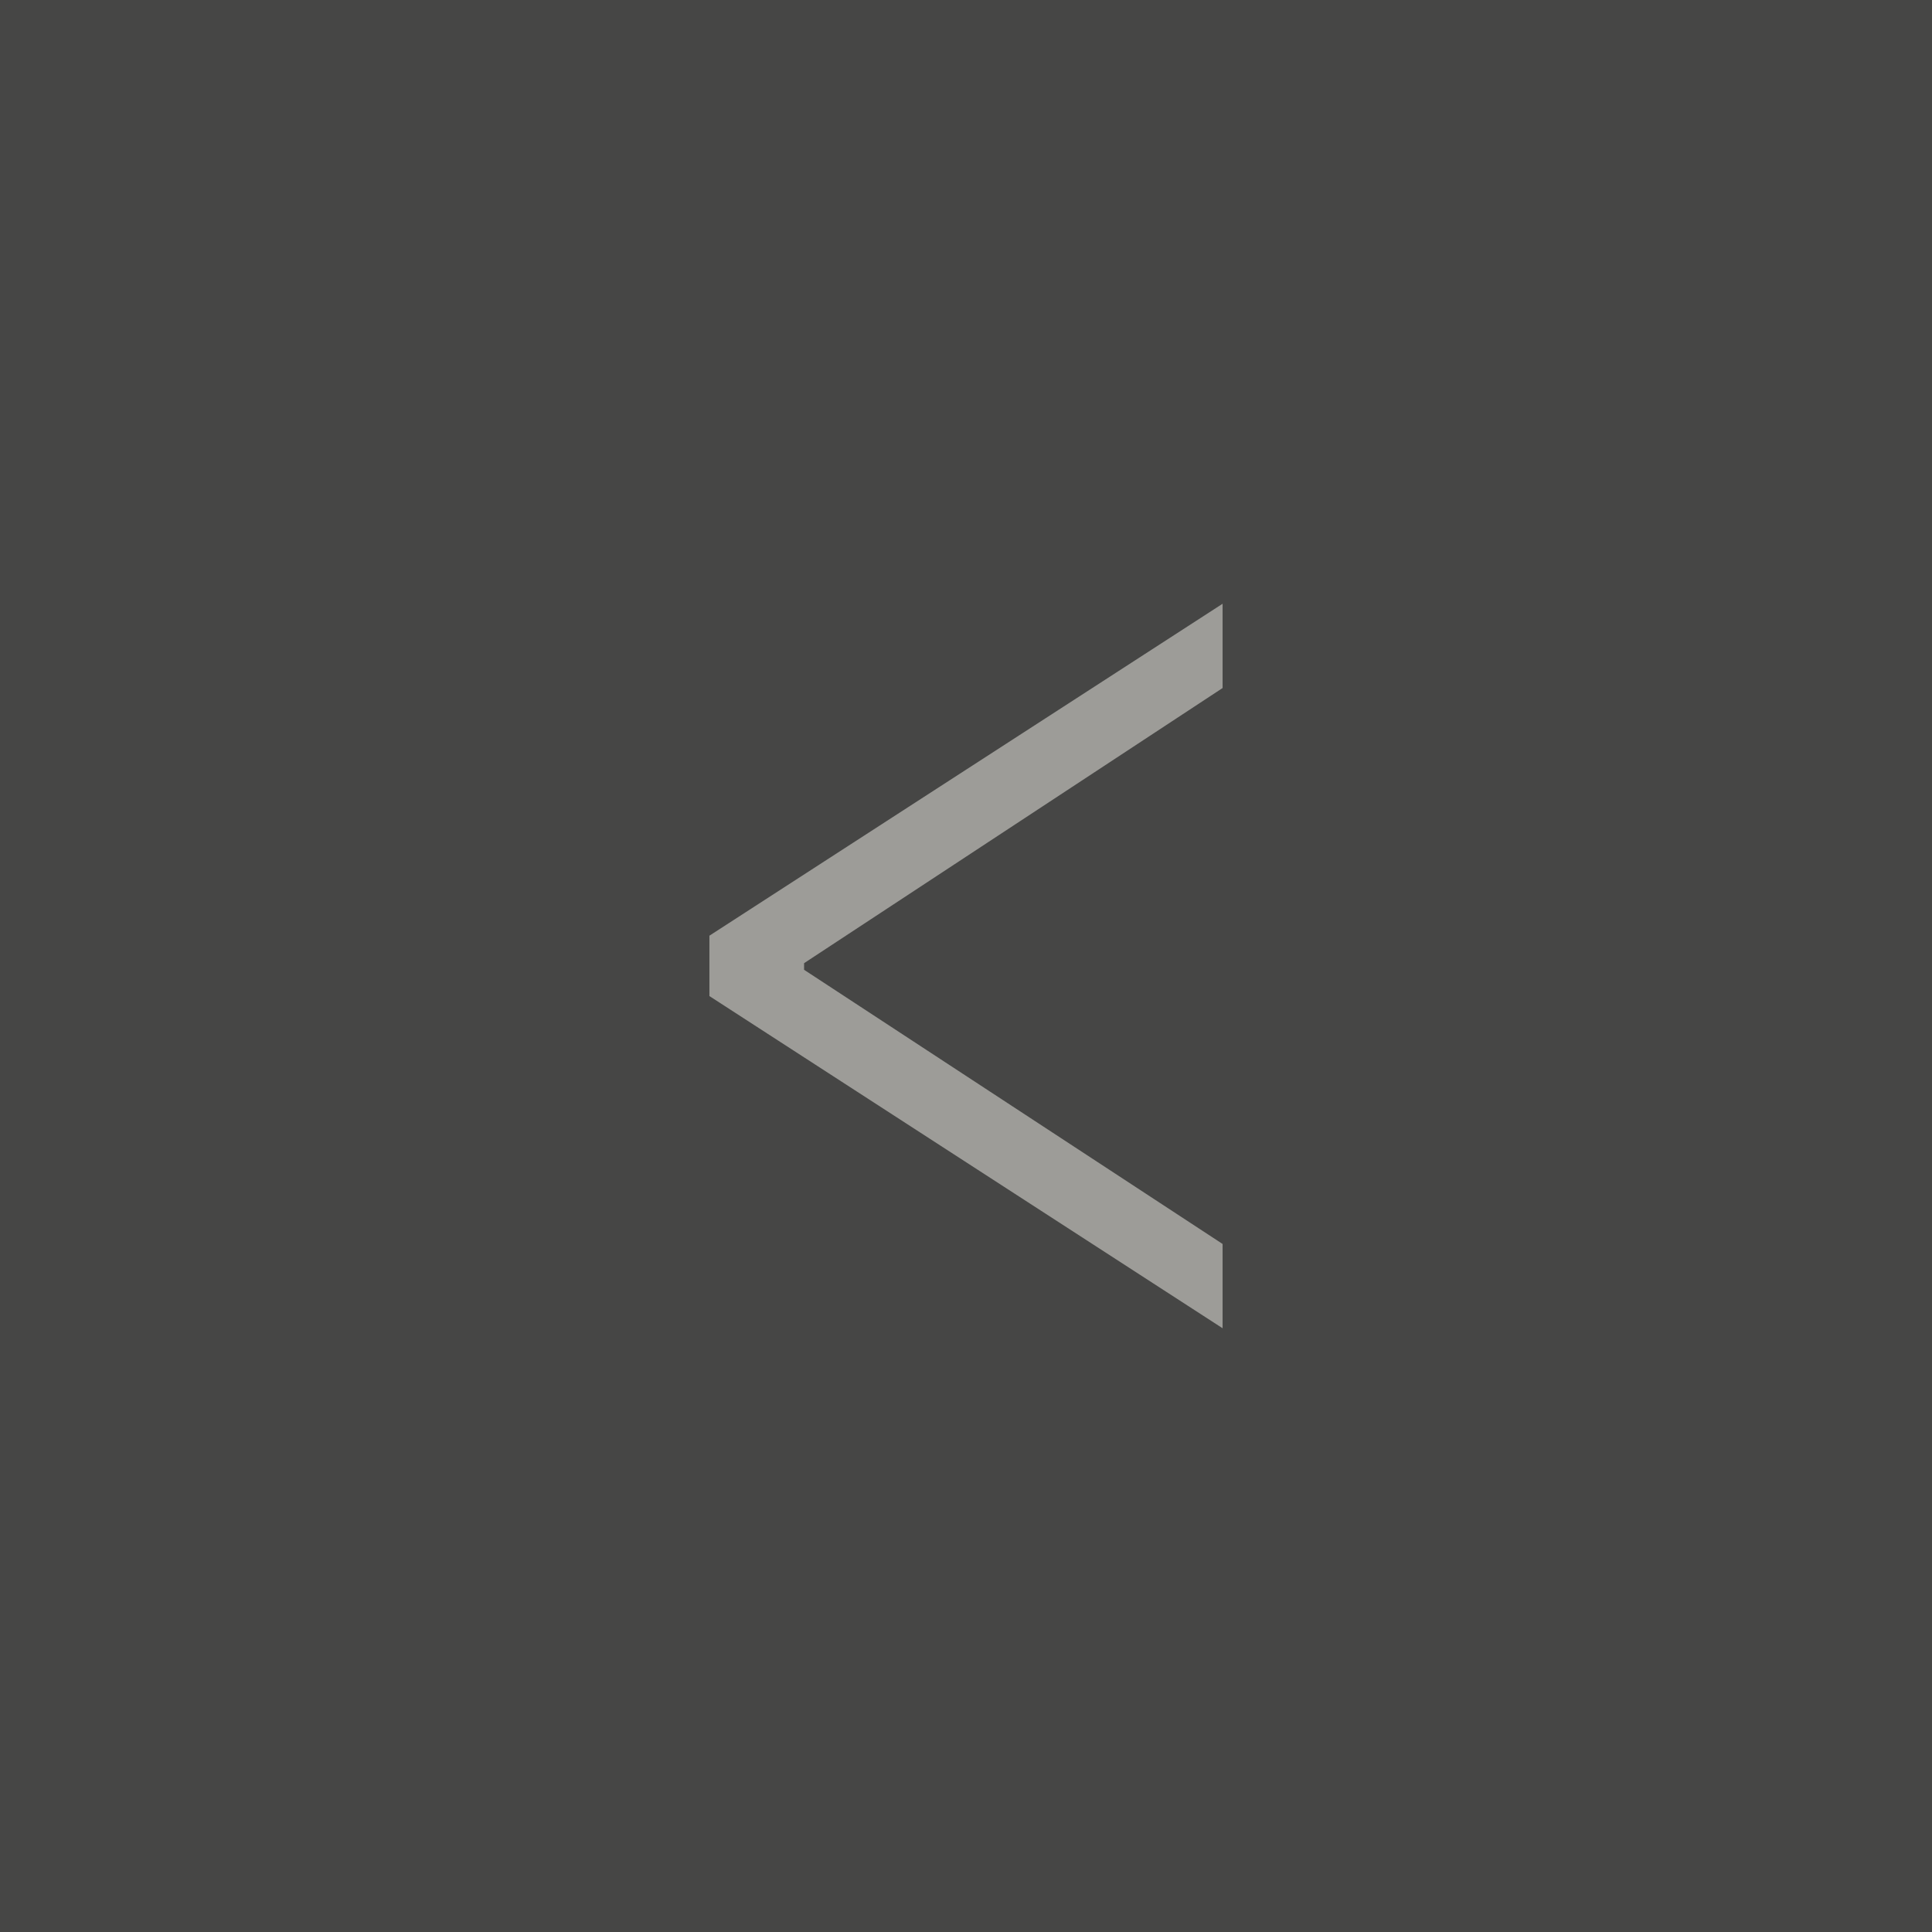
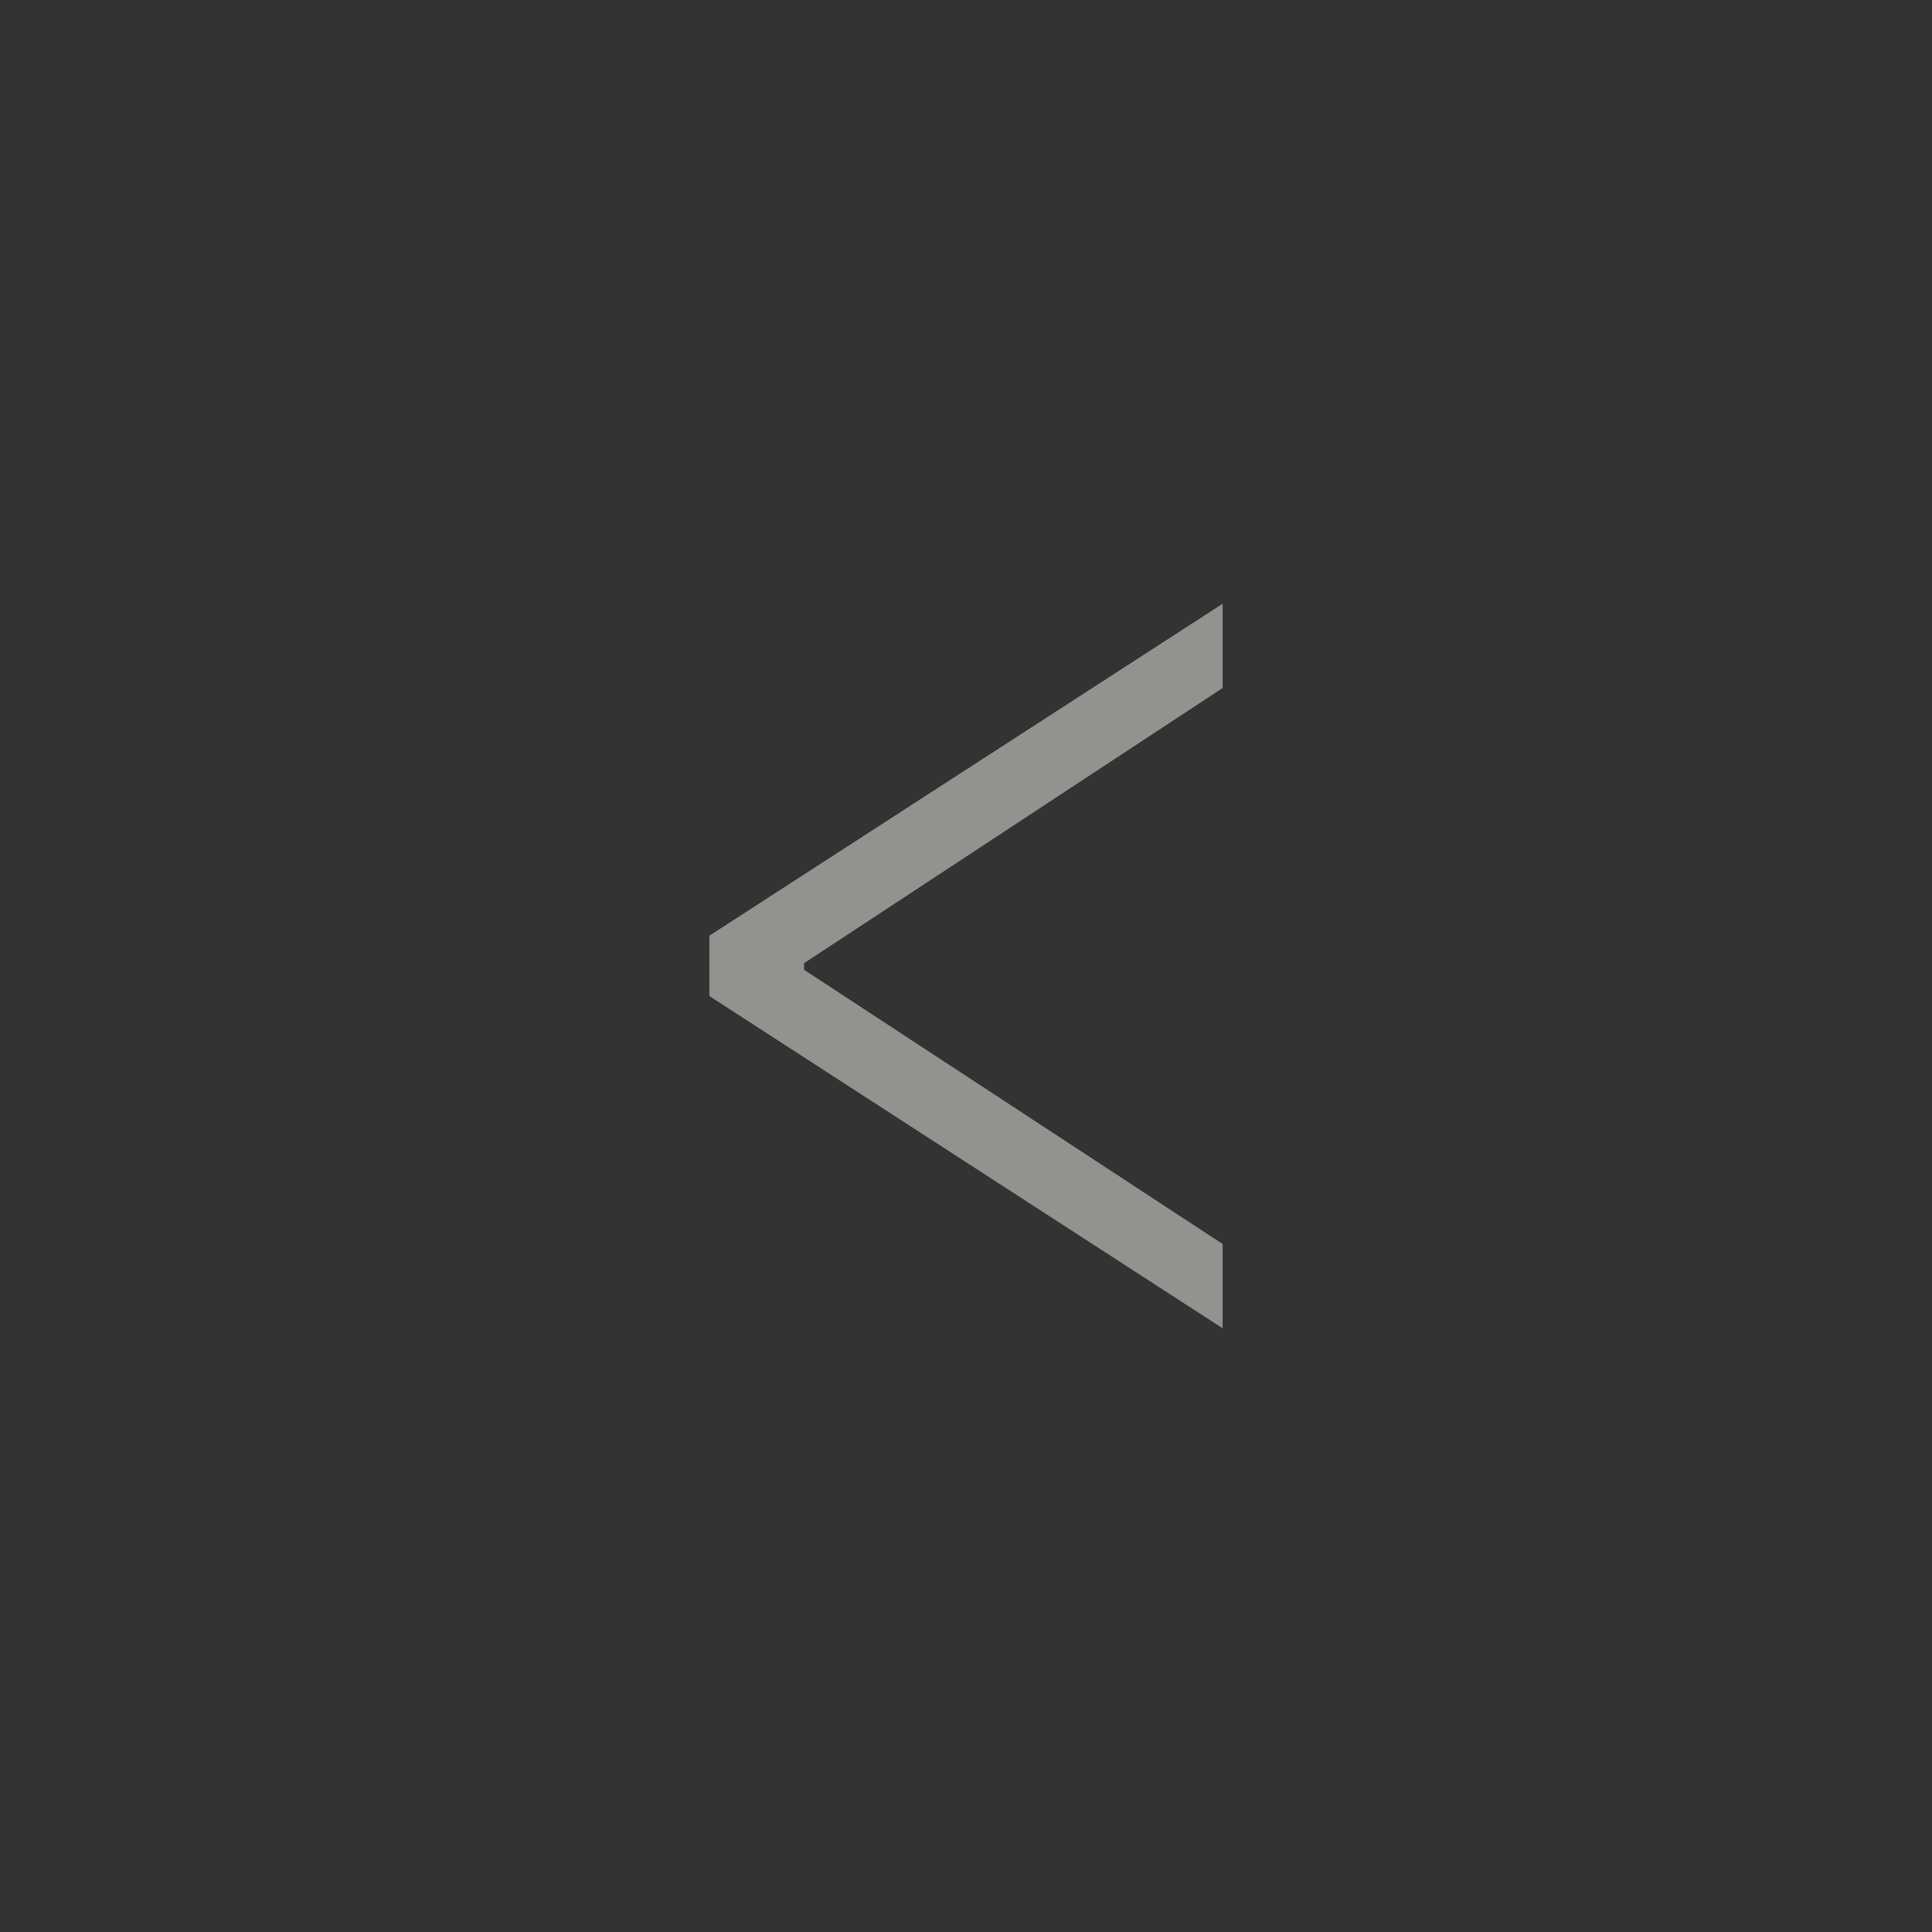
<svg xmlns="http://www.w3.org/2000/svg" width="32" height="32" viewBox="0 0 32 32" fill="none">
  <rect x="0" y="0" width="32" height="32" fill="#333333" stroke="none" />
-   <rect width="32" height="32" transform="matrix(-1 0 0 1 32 0)" fill="#F4F2EC" fill-opacity="0.1" />
-   <path d="M11.75 16.498L20.25 22V20.604L13.25 16.018L13.318 16.125V15.871L13.25 15.998L20.25 11.396V10L11.75 15.498V16.498Z" fill="#F4F2EC" fill-opacity="0.5" />
+   <path d="M11.75 16.498L20.25 22V20.604L13.25 16.018L13.318 16.125V15.871L13.25 15.998L20.25 11.396V10L11.75 15.498V16.498" fill="#F4F2EC" fill-opacity="0.5" />
</svg>